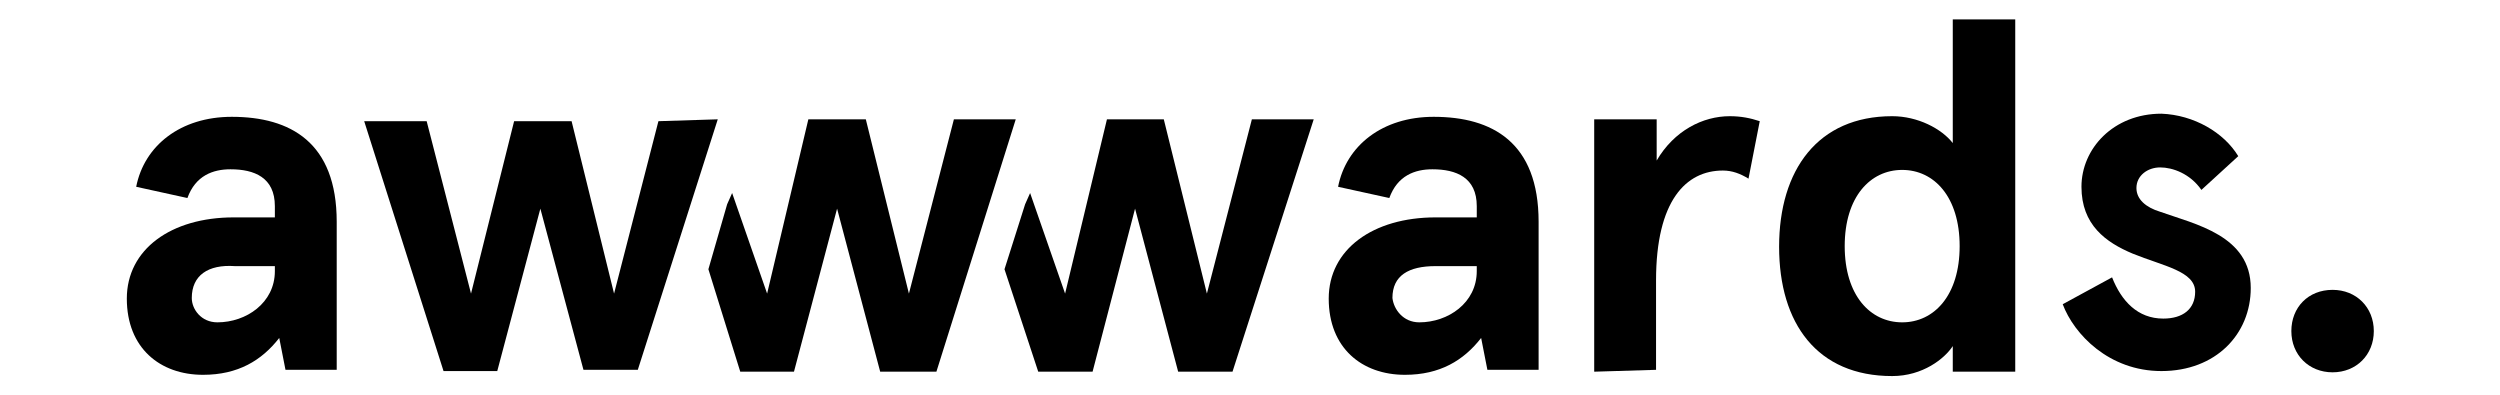
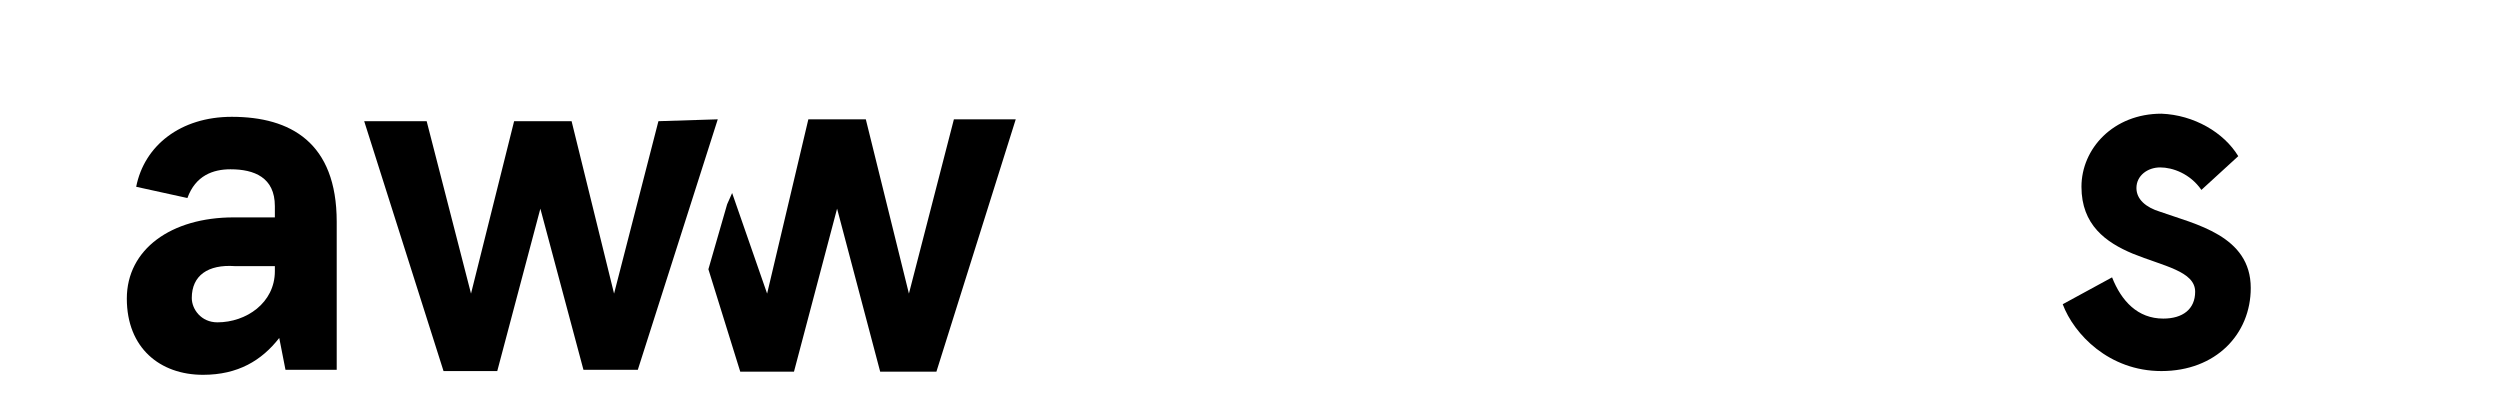
<svg xmlns="http://www.w3.org/2000/svg" version="1.1" id="Layer_1" x="0px" y="0px" viewBox="0 0 400.2 63.3" style="enable-background:new 0 0 400.2 63.3;" xml:space="preserve">
  <g>
    <path id="logo-a1" d="M21.8,29.9c1.3-6.6,7.1-11.2,15.3-11.2c9.4,0,16.8,4.1,16.8,16.8v23.7h-8.2l-1-5.1c-2.8,3.6-6.6,5.9-12.2,5.9   c-6.9,0-12.2-4.3-12.2-12.2s7.1-13,17.1-13H44v-1.8c0-4.6-3.3-5.9-7.1-5.9c-2.8,0-5.6,1-6.9,4.6L21.8,29.9z M34.8,51.6   c4.6,0,9.2-3.1,9.2-8.2v-0.8h-6.4c-4.3-0.3-6.9,1.5-6.9,5.1C30.7,49.5,32.2,51.6,34.8,51.6z" />
-     <path id="logo-a2" d="M214.2,29.9c1.3-6.6,7.1-11.2,15.3-11.2c9.4,0,16.8,4.1,16.8,16.8v23.7h-8.2l-1-5.1   c-2.8,3.6-6.6,5.9-12.2,5.9c-6.9,0-12.2-4.3-12.2-12.2s7.1-13,17.1-13h6.6v-1.8c0-4.6-3.3-5.9-7.1-5.9c-2.8,0-5.6,1-6.9,4.6   L214.2,29.9z M227.2,51.6c4.6,0,9.2-3.1,9.2-8.2v-0.8h-6.6c-4.3,0-6.9,1.5-6.9,5.1C223.1,49.5,224.6,51.6,227.2,51.6z" />
-     <path id="logo-r" d="M255.2,59.5V19.1h10v6.6c2.8-4.8,7.4-7.1,11.7-7.1c1.8,0,3.3,0.3,4.8,0.8l-1.8,9.2c-1.3-0.8-2.6-1.3-4.1-1.3   c-5.9,0-10.7,4.8-10.7,17.6v14.3L255.2,59.5L255.2,59.5z" />
-     <path id="logo-d" d="M302.9,18.6c4.1,0,7.9,2,9.7,4.3V3.1h10v56.4h-10v-4.1c-1.3,2-4.8,4.8-9.7,4.8c-12,0-18.1-8.4-18.1-20.7   S291,18.6,302.9,18.6z M304.5,51.6c5.1,0,9.2-4.3,9.2-12.2s-4.1-12.2-9.2-12.2c-5.1,0-9.2,4.3-9.2,12.2S299.4,51.6,304.5,51.6z" />
    <path id="logo-s" d="M358.3,25l-5.9,5.4c-1.8-2.6-4.6-3.6-6.6-3.6s-3.8,1.3-3.8,3.3c0,1.8,1.5,3.1,3.8,3.8   c5.6,2,14.5,3.8,14.5,12.2c0,7.4-5.6,13.3-14.3,13.3c-8.4,0-14-5.9-15.8-10.7l7.9-4.3c1.5,3.8,4.1,6.6,8.2,6.6   c3.1,0,5.1-1.5,5.1-4.3c0-3.3-5.1-4.1-10-6.1c-4.3-1.8-8.2-4.6-8.2-10.7s5.1-11.7,12.8-11.7C351.2,18.4,356,21.2,358.3,25z" />
    <polygon id="logo-w2" points="152.7,19.1 145.5,47 138.6,19.1 129.4,19.1 122.8,47 117.2,30.9 116.4,32.7 113.4,43.1 118.5,59.5    127.1,59.5 134,33.4 140.9,59.5 149.9,59.5 162.6,19.1  " />
-     <polygon id="logo-w3" points="200.4,19.1 193.2,47 186.3,19.1 177.2,19.1 170.5,47 164.9,30.9 164.1,32.7 160.8,43.1 166.2,59.5    174.9,59.5 181.7,33.4 188.6,59.5 197.3,59.5 210.3,19.1  " />
    <path id="logo-w1" d="M114.9,19.1l-12.8,40.1h-8.7l-6.9-25.8l-6.9,26H71L58.3,19.4h10L75.4,47l6.9-27.6h9.2L98.3,47l7.1-27.6   L114.9,19.1L114.9,19.1z" />
-     <path id="logo-p" d="M373.4,46.4c3.8,0,6.6,2.8,6.6,6.6s-2.8,6.6-6.6,6.6c-3.8,0-6.6-2.8-6.6-6.6S369.5,46.4,373.4,46.4z" />
  </g>
</svg>